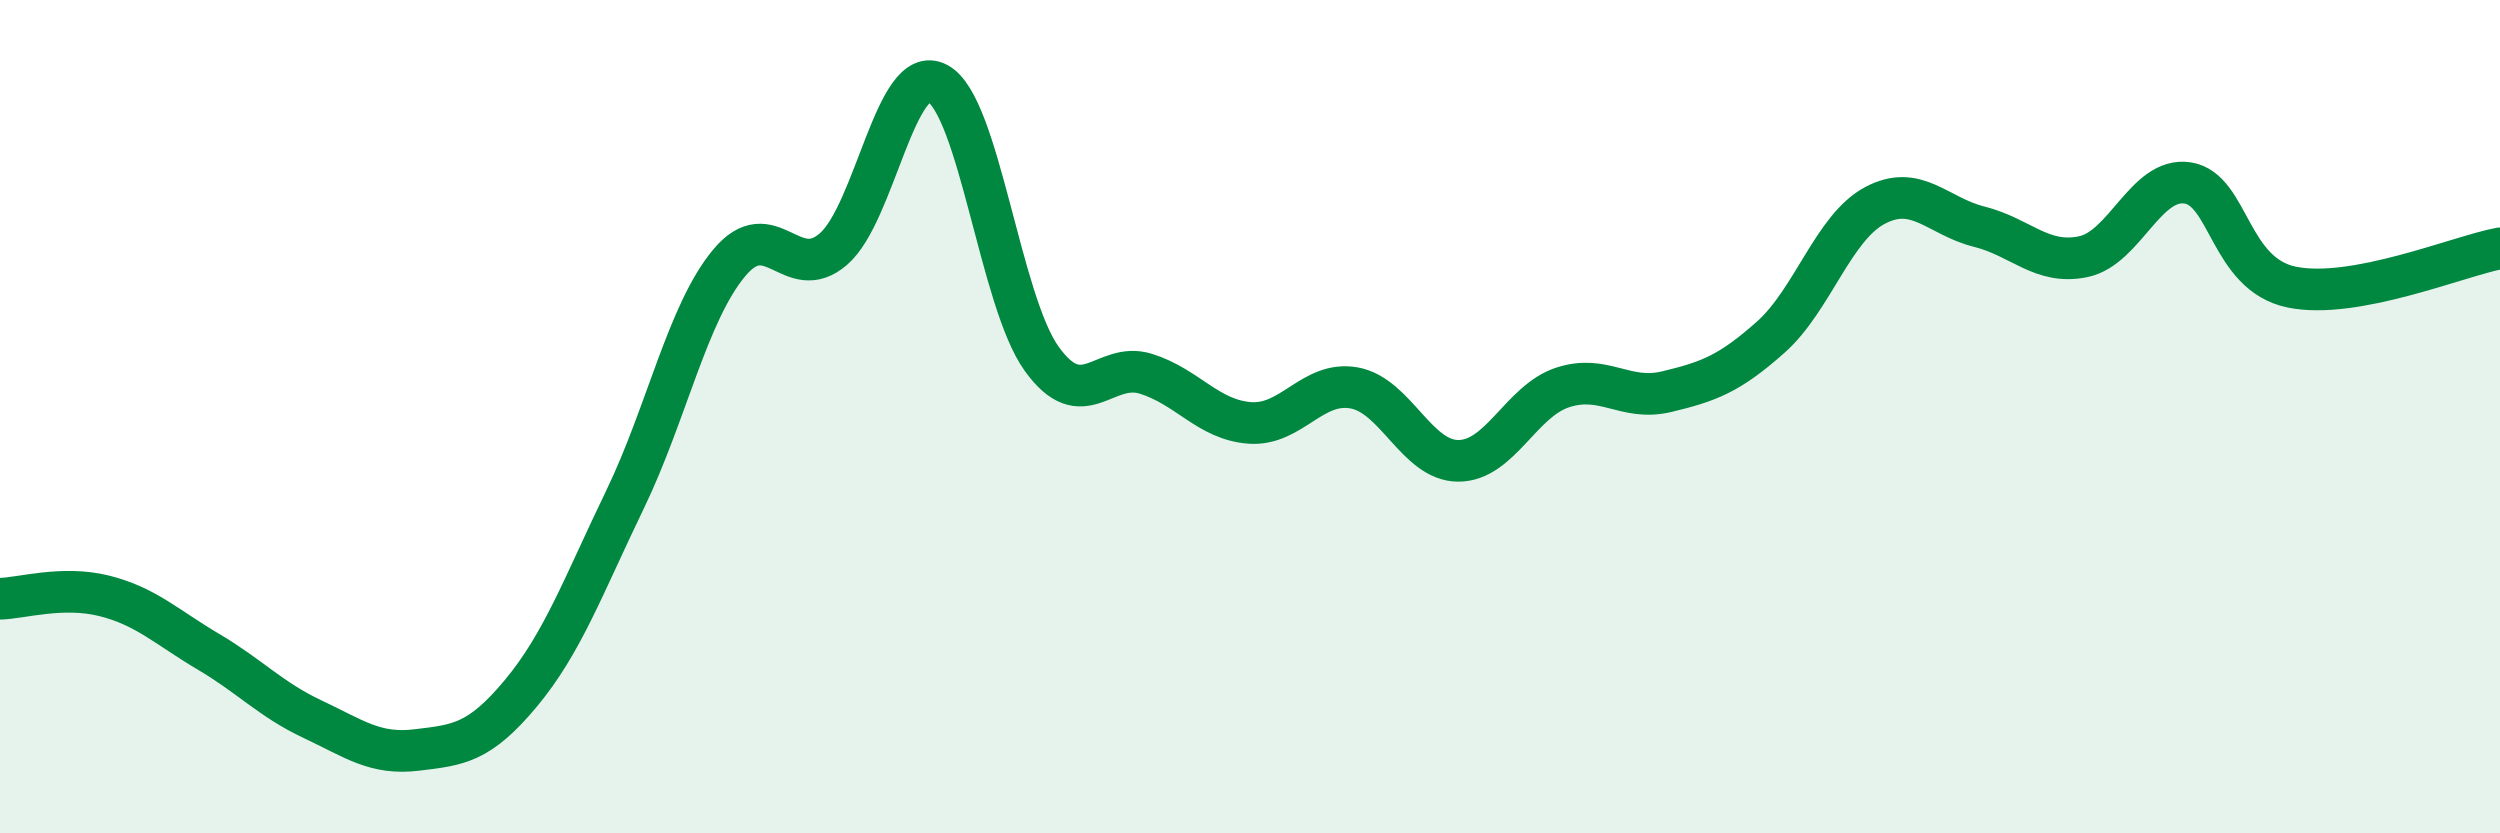
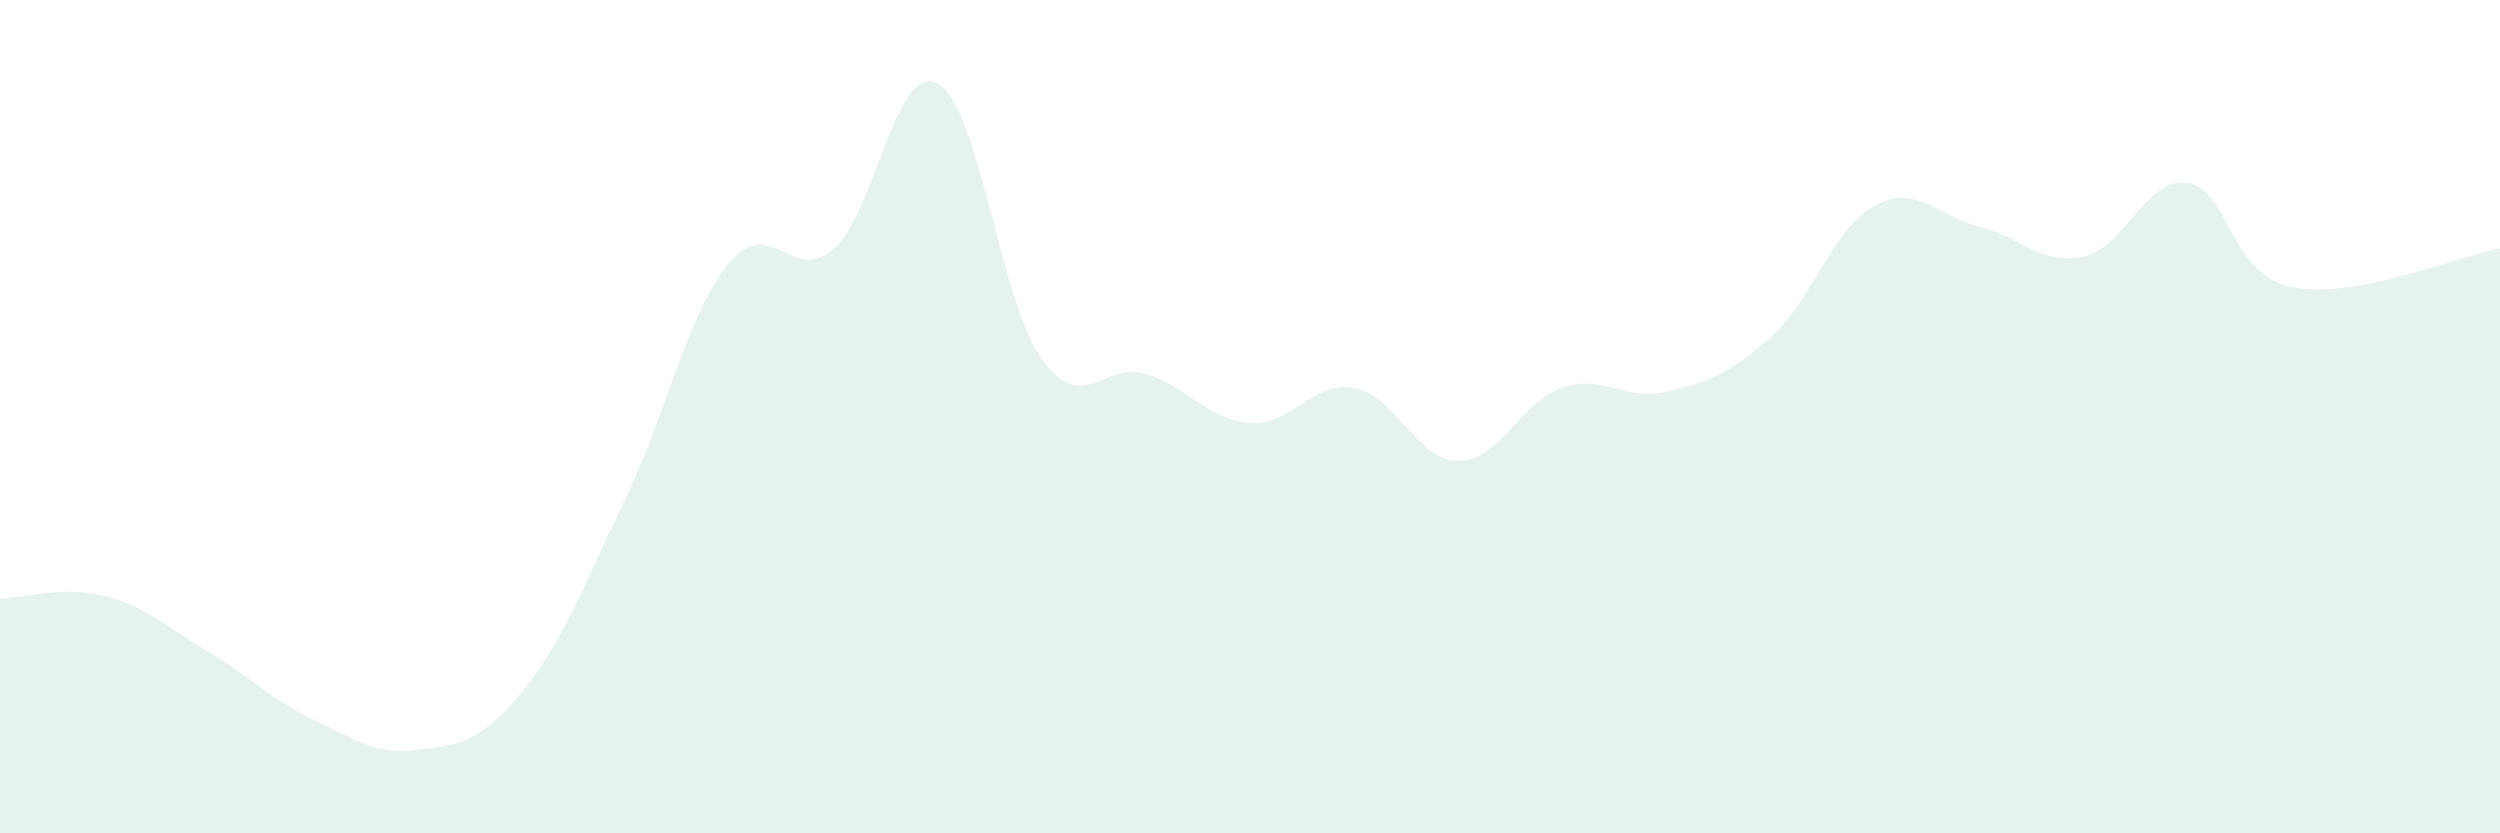
<svg xmlns="http://www.w3.org/2000/svg" width="60" height="20" viewBox="0 0 60 20">
  <path d="M 0,14.37 C 0.5,14.36 1.5,14.05 2.5,14.3 C 3.5,14.55 4,15.05 5,15.64 C 6,16.23 6.5,16.79 7.5,17.26 C 8.5,17.73 9,18.12 10,18 C 11,17.88 11.5,17.84 12.5,16.64 C 13.5,15.44 14,14.06 15,11.99 C 16,9.92 16.5,7.51 17.5,6.31 C 18.5,5.11 19,6.84 20,5.98 C 21,5.12 21.5,1.47 22.5,2 C 23.5,2.53 24,7.22 25,8.61 C 26,10 26.5,8.66 27.5,8.97 C 28.5,9.28 29,10.08 30,10.15 C 31,10.22 31.5,9.13 32.5,9.31 C 33.5,9.49 34,11.06 35,11.06 C 36,11.06 36.5,9.63 37.5,9.3 C 38.5,8.97 39,9.64 40,9.4 C 41,9.16 41.5,8.98 42.5,8.09 C 43.5,7.2 44,5.46 45,4.93 C 46,4.4 46.5,5.19 47.5,5.44 C 48.5,5.69 49,6.37 50,6.16 C 51,5.95 51.5,4.24 52.5,4.39 C 53.5,4.54 53.5,6.58 55,6.89 C 56.5,7.2 59,6.15 60,5.96L60 20L0 20Z" fill="#008740" opacity="0.1" stroke-linecap="round" stroke-linejoin="round" />
-   <path d="M 0,14.37 C 0.5,14.36 1.5,14.05 2.5,14.3 C 3.5,14.55 4,15.05 5,15.64 C 6,16.23 6.5,16.79 7.5,17.26 C 8.5,17.73 9,18.12 10,18 C 11,17.88 11.5,17.84 12.5,16.64 C 13.5,15.44 14,14.06 15,11.99 C 16,9.92 16.5,7.51 17.5,6.31 C 18.5,5.11 19,6.84 20,5.98 C 21,5.12 21.5,1.47 22.5,2 C 23.5,2.53 24,7.22 25,8.61 C 26,10 26.5,8.66 27.5,8.97 C 28.5,9.28 29,10.08 30,10.15 C 31,10.22 31.5,9.13 32.5,9.31 C 33.5,9.49 34,11.06 35,11.06 C 36,11.06 36.5,9.63 37.5,9.3 C 38.5,8.97 39,9.64 40,9.4 C 41,9.16 41.5,8.98 42.5,8.09 C 43.5,7.2 44,5.46 45,4.93 C 46,4.4 46.5,5.19 47.5,5.44 C 48.5,5.69 49,6.37 50,6.16 C 51,5.95 51.5,4.24 52.5,4.39 C 53.5,4.54 53.5,6.58 55,6.89 C 56.5,7.2 59,6.15 60,5.96" stroke="#008740" stroke-width="1" fill="none" stroke-linecap="round" stroke-linejoin="round" />
</svg>